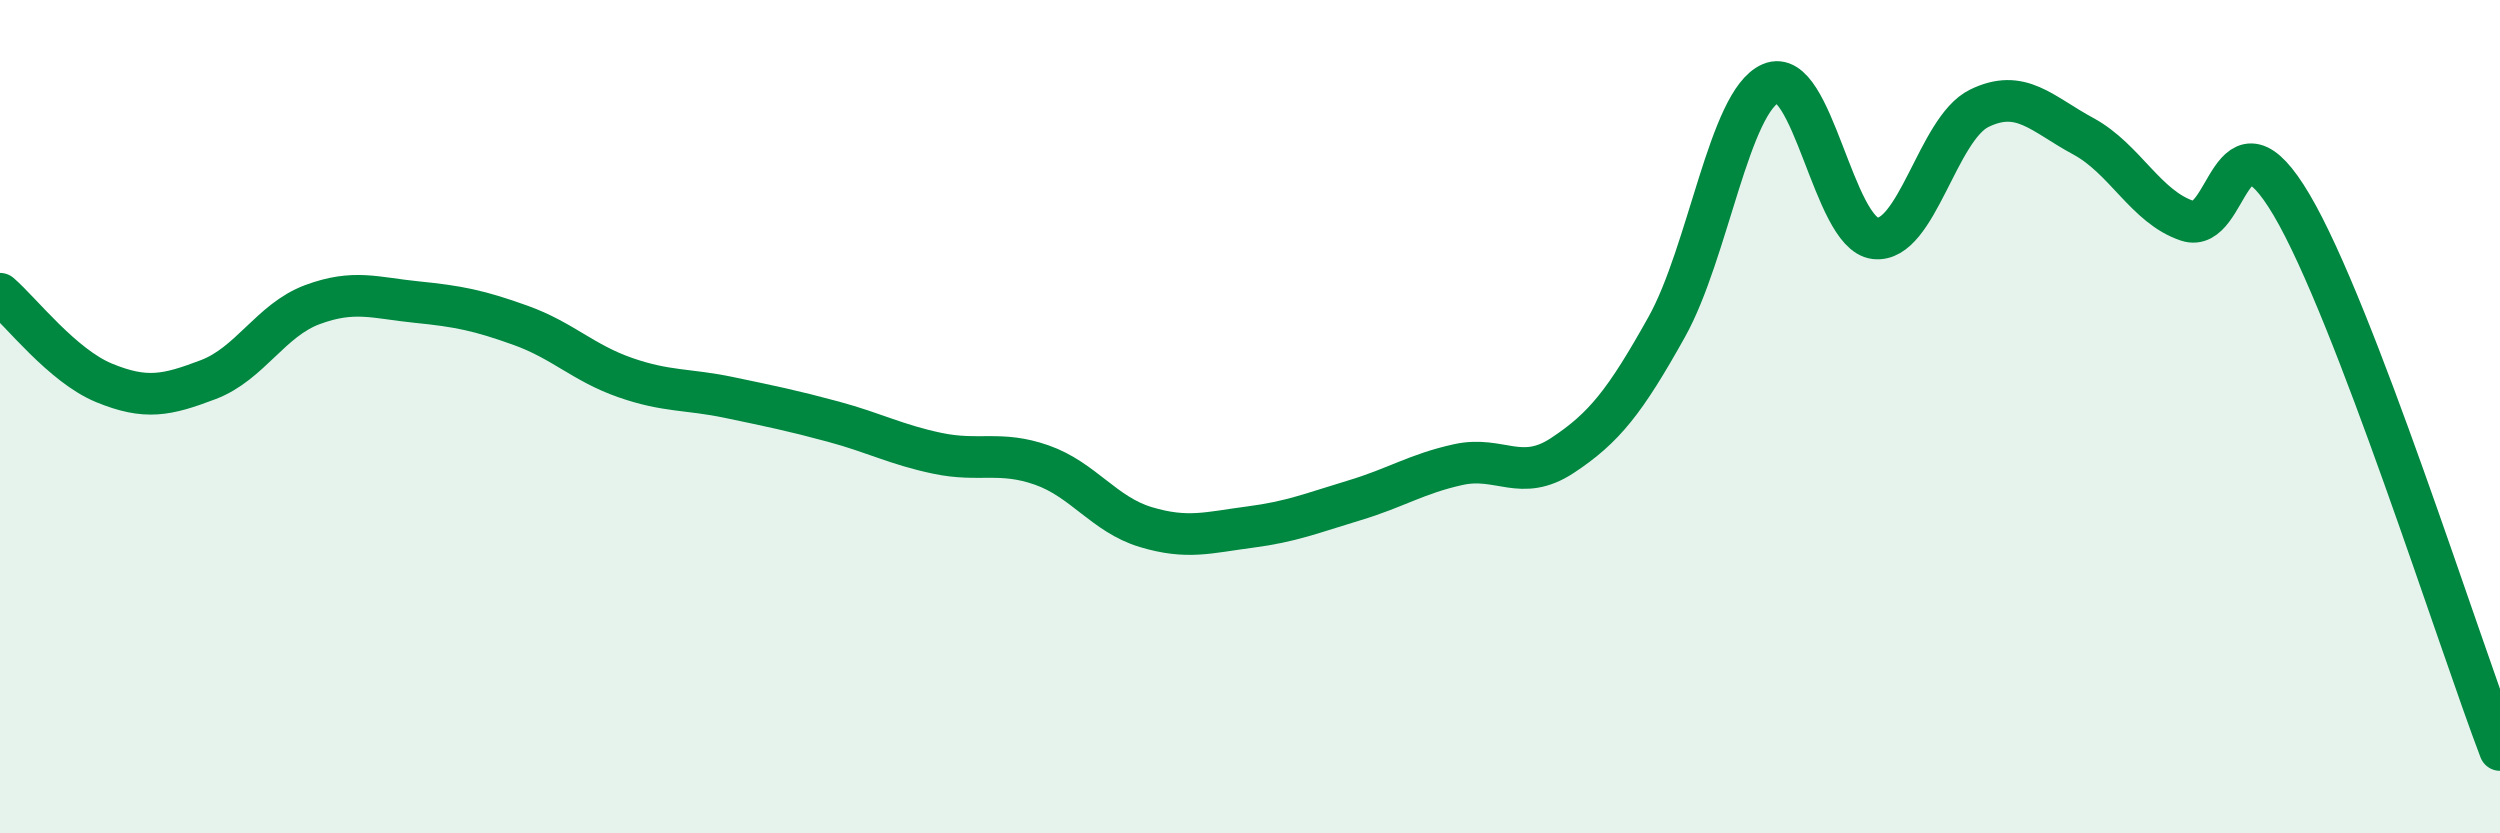
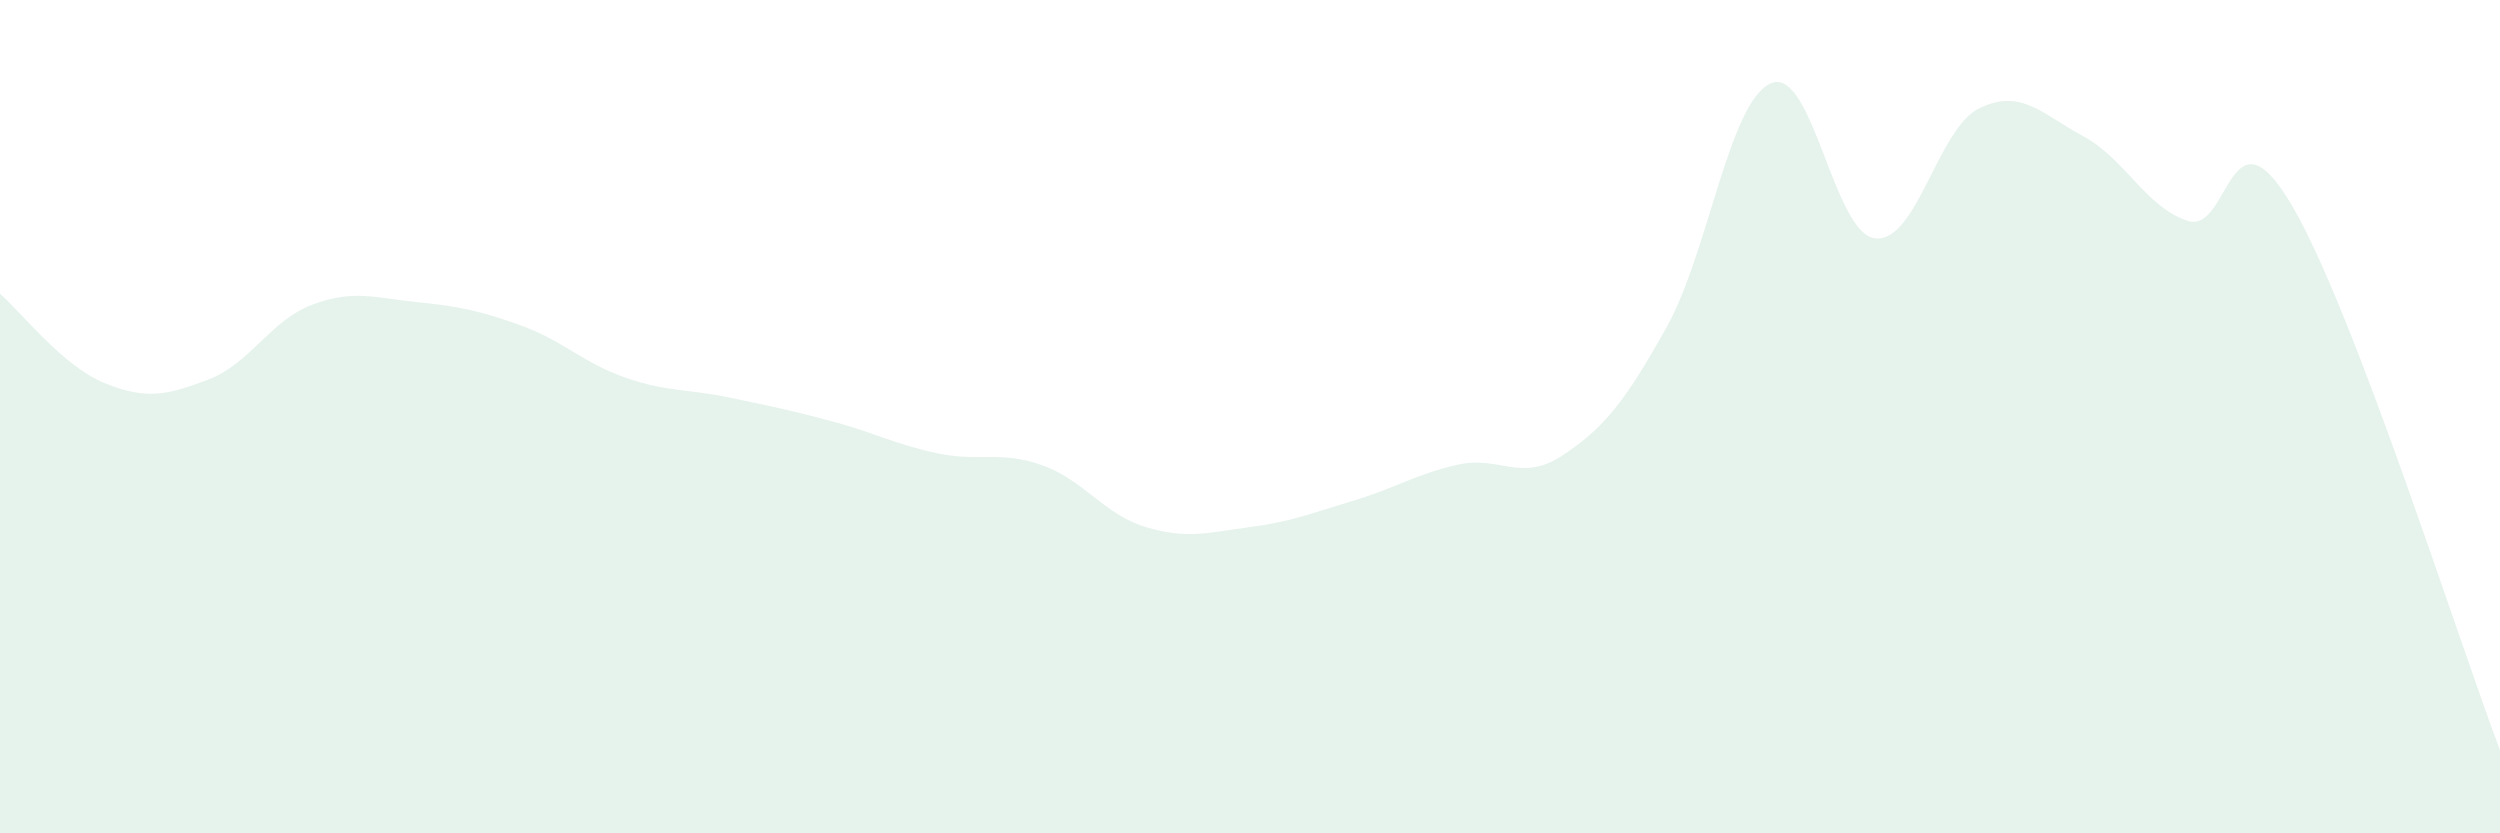
<svg xmlns="http://www.w3.org/2000/svg" width="60" height="20" viewBox="0 0 60 20">
  <path d="M 0,7.05 C 0.5,7.48 1.5,8.78 2.5,9.19 C 3.5,9.6 4,9.49 5,9.11 C 6,8.73 6.5,7.68 7.5,7.31 C 8.5,6.94 9,7.15 10,7.25 C 11,7.35 11.5,7.45 12.5,7.81 C 13.5,8.17 14,8.71 15,9.06 C 16,9.41 16.5,9.33 17.5,9.54 C 18.5,9.75 19,9.85 20,10.12 C 21,10.39 21.5,10.67 22.5,10.88 C 23.5,11.09 24,10.81 25,11.16 C 26,11.51 26.5,12.35 27.5,12.65 C 28.5,12.95 29,12.78 30,12.65 C 31,12.52 31.5,12.31 32.5,12.01 C 33.5,11.71 34,11.37 35,11.15 C 36,10.93 36.5,11.59 37.5,10.93 C 38.5,10.27 39,9.64 40,7.85 C 41,6.06 41.5,2.43 42.5,2 C 43.5,1.57 44,5.6 45,5.72 C 46,5.84 46.5,3.09 47.5,2.6 C 48.5,2.11 49,2.73 50,3.27 C 51,3.81 51.5,4.97 52.5,5.3 C 53.5,5.63 53.5,2.38 55,4.92 C 56.5,7.46 59,15.38 60,18L60 20L0 20Z" fill="#008740" opacity="0.1" stroke-linecap="round" stroke-linejoin="round" />
-   <path d="M 0,7.05 C 0.5,7.48 1.5,8.78 2.5,9.19 C 3.5,9.6 4,9.49 5,9.11 C 6,8.73 6.5,7.68 7.5,7.31 C 8.5,6.94 9,7.15 10,7.25 C 11,7.35 11.5,7.45 12.5,7.81 C 13.5,8.17 14,8.71 15,9.06 C 16,9.41 16.5,9.33 17.5,9.54 C 18.5,9.75 19,9.85 20,10.12 C 21,10.39 21.5,10.67 22.5,10.88 C 23.5,11.09 24,10.81 25,11.16 C 26,11.51 26.5,12.35 27.5,12.65 C 28.5,12.95 29,12.78 30,12.65 C 31,12.52 31.5,12.31 32.5,12.01 C 33.5,11.71 34,11.37 35,11.15 C 36,10.93 36.5,11.59 37.5,10.93 C 38.5,10.27 39,9.64 40,7.85 C 41,6.06 41.5,2.43 42.5,2 C 43.5,1.57 44,5.6 45,5.72 C 46,5.84 46.5,3.09 47.5,2.6 C 48.5,2.11 49,2.73 50,3.27 C 51,3.81 51.5,4.97 52.5,5.3 C 53.5,5.63 53.5,2.38 55,4.92 C 56.5,7.46 59,15.38 60,18" stroke="#008740" stroke-width="1" fill="none" stroke-linecap="round" stroke-linejoin="round" />
</svg>